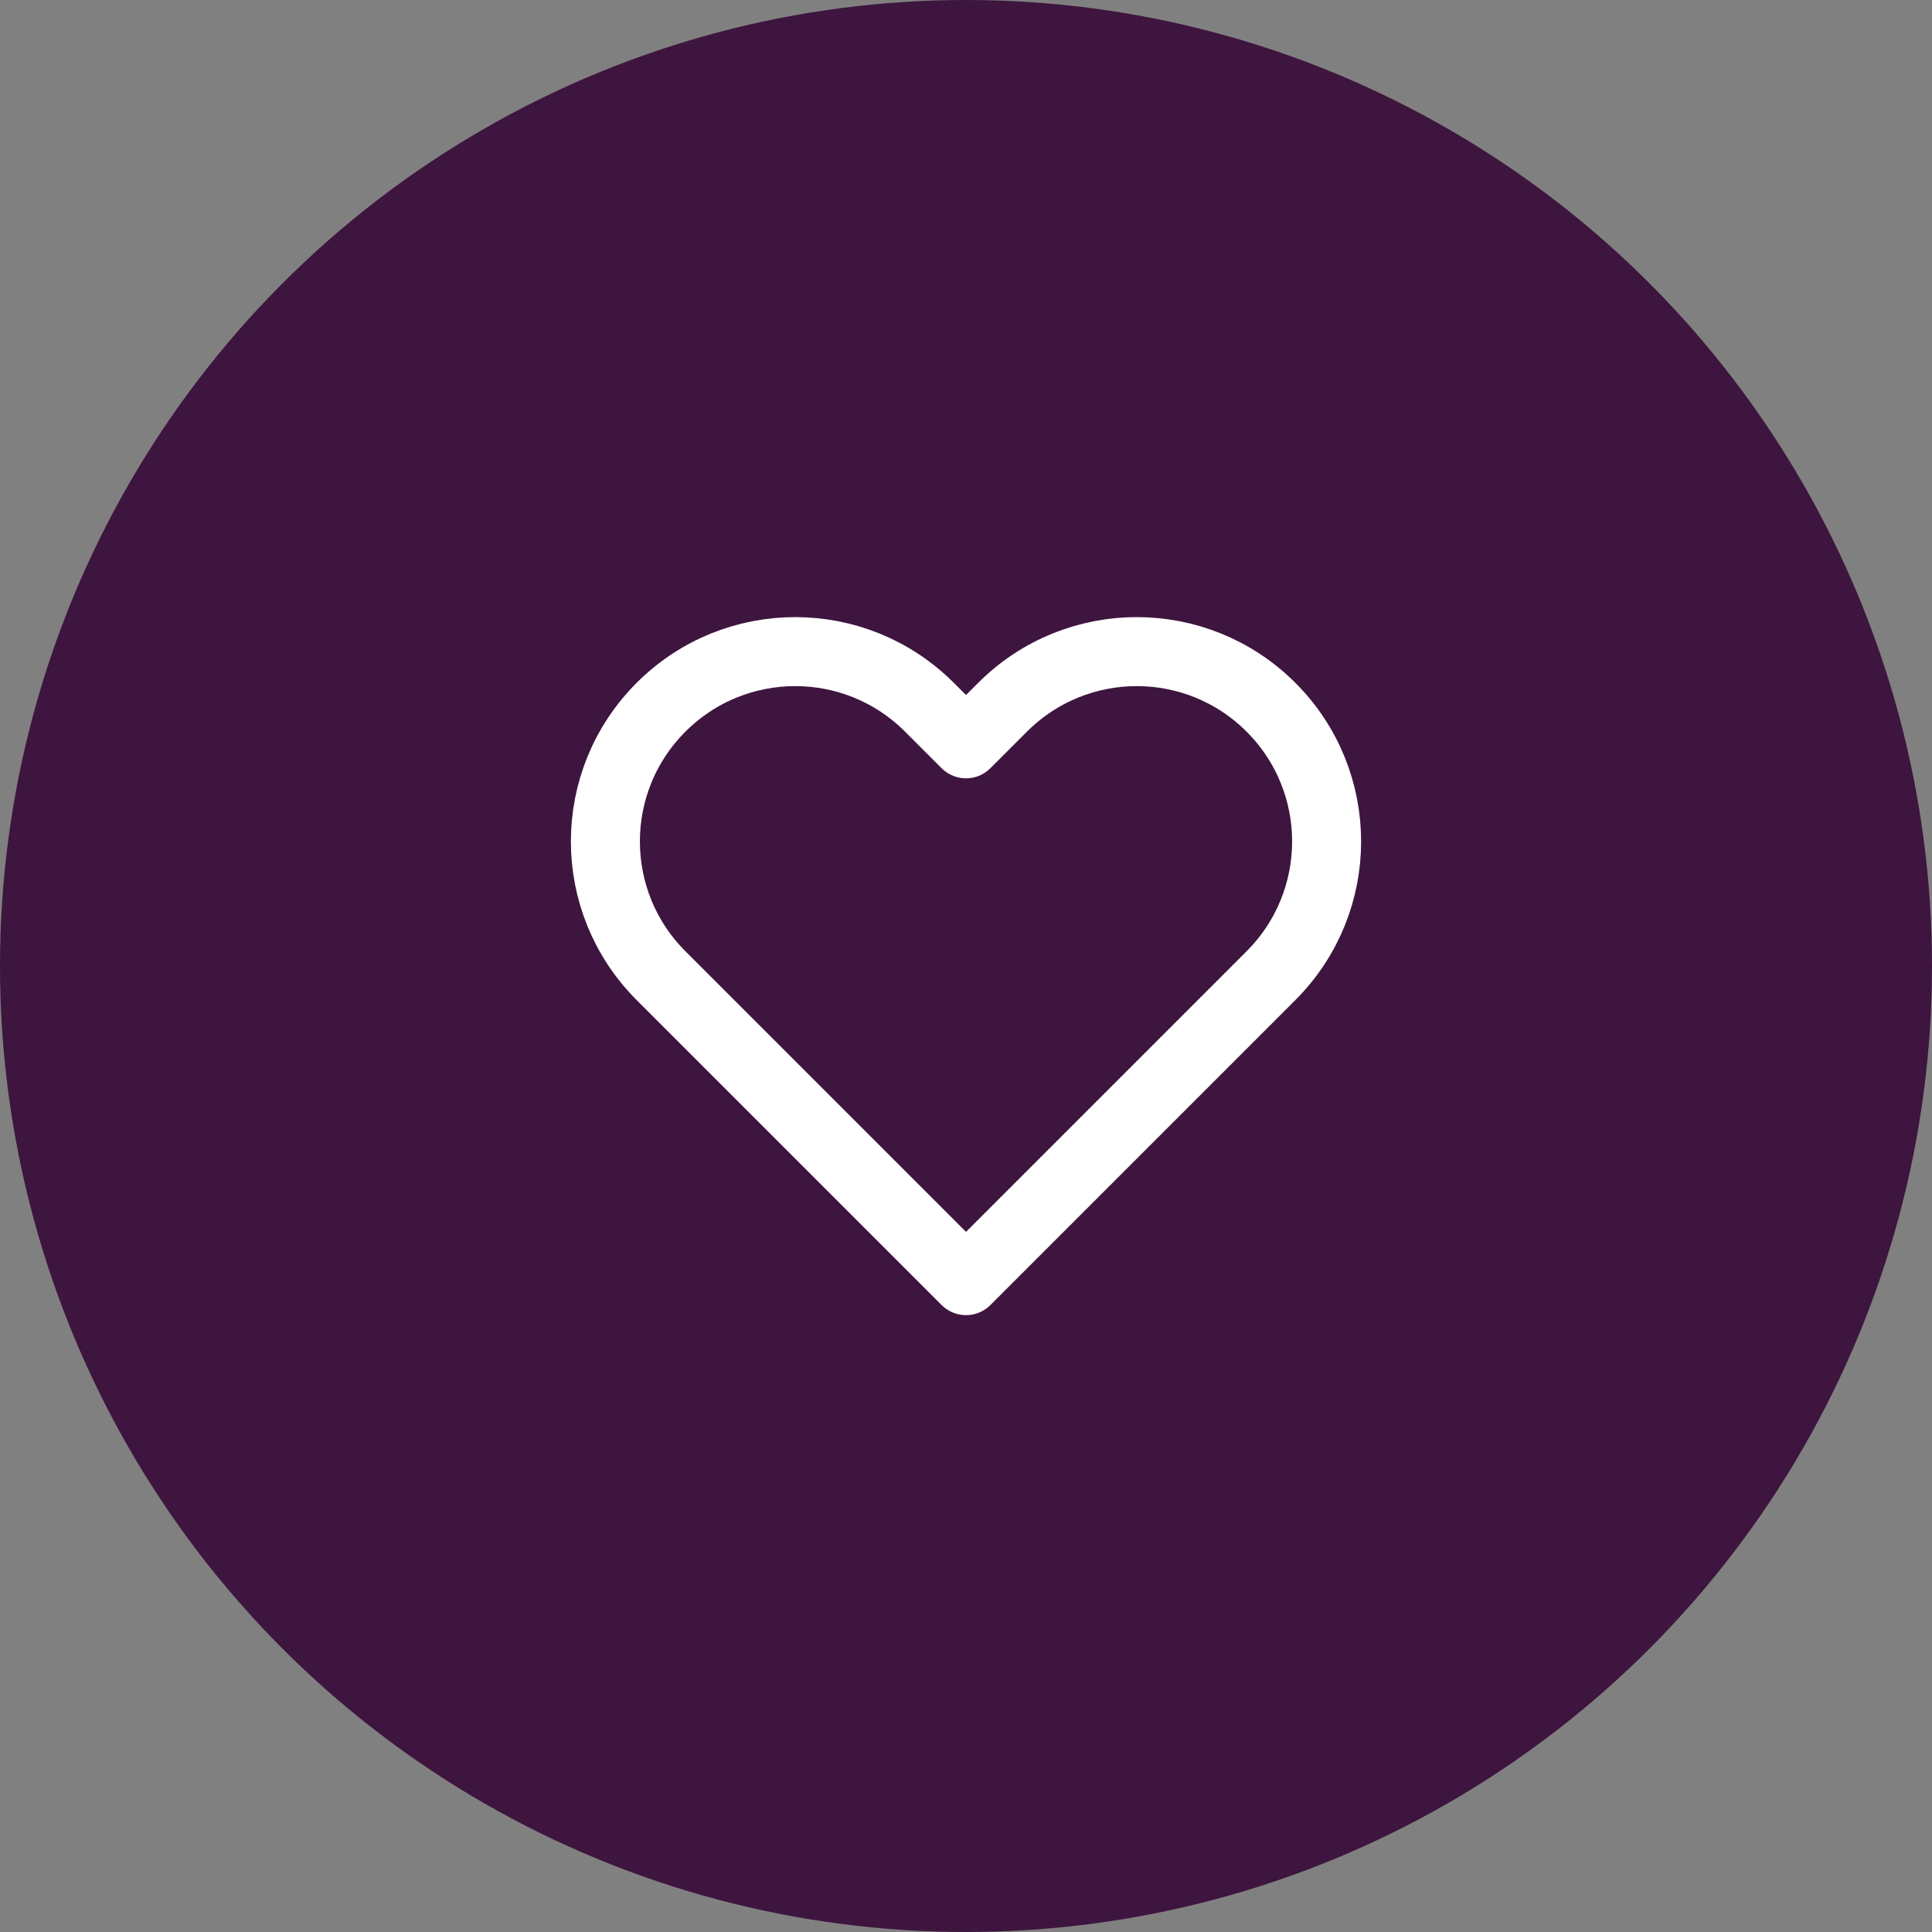
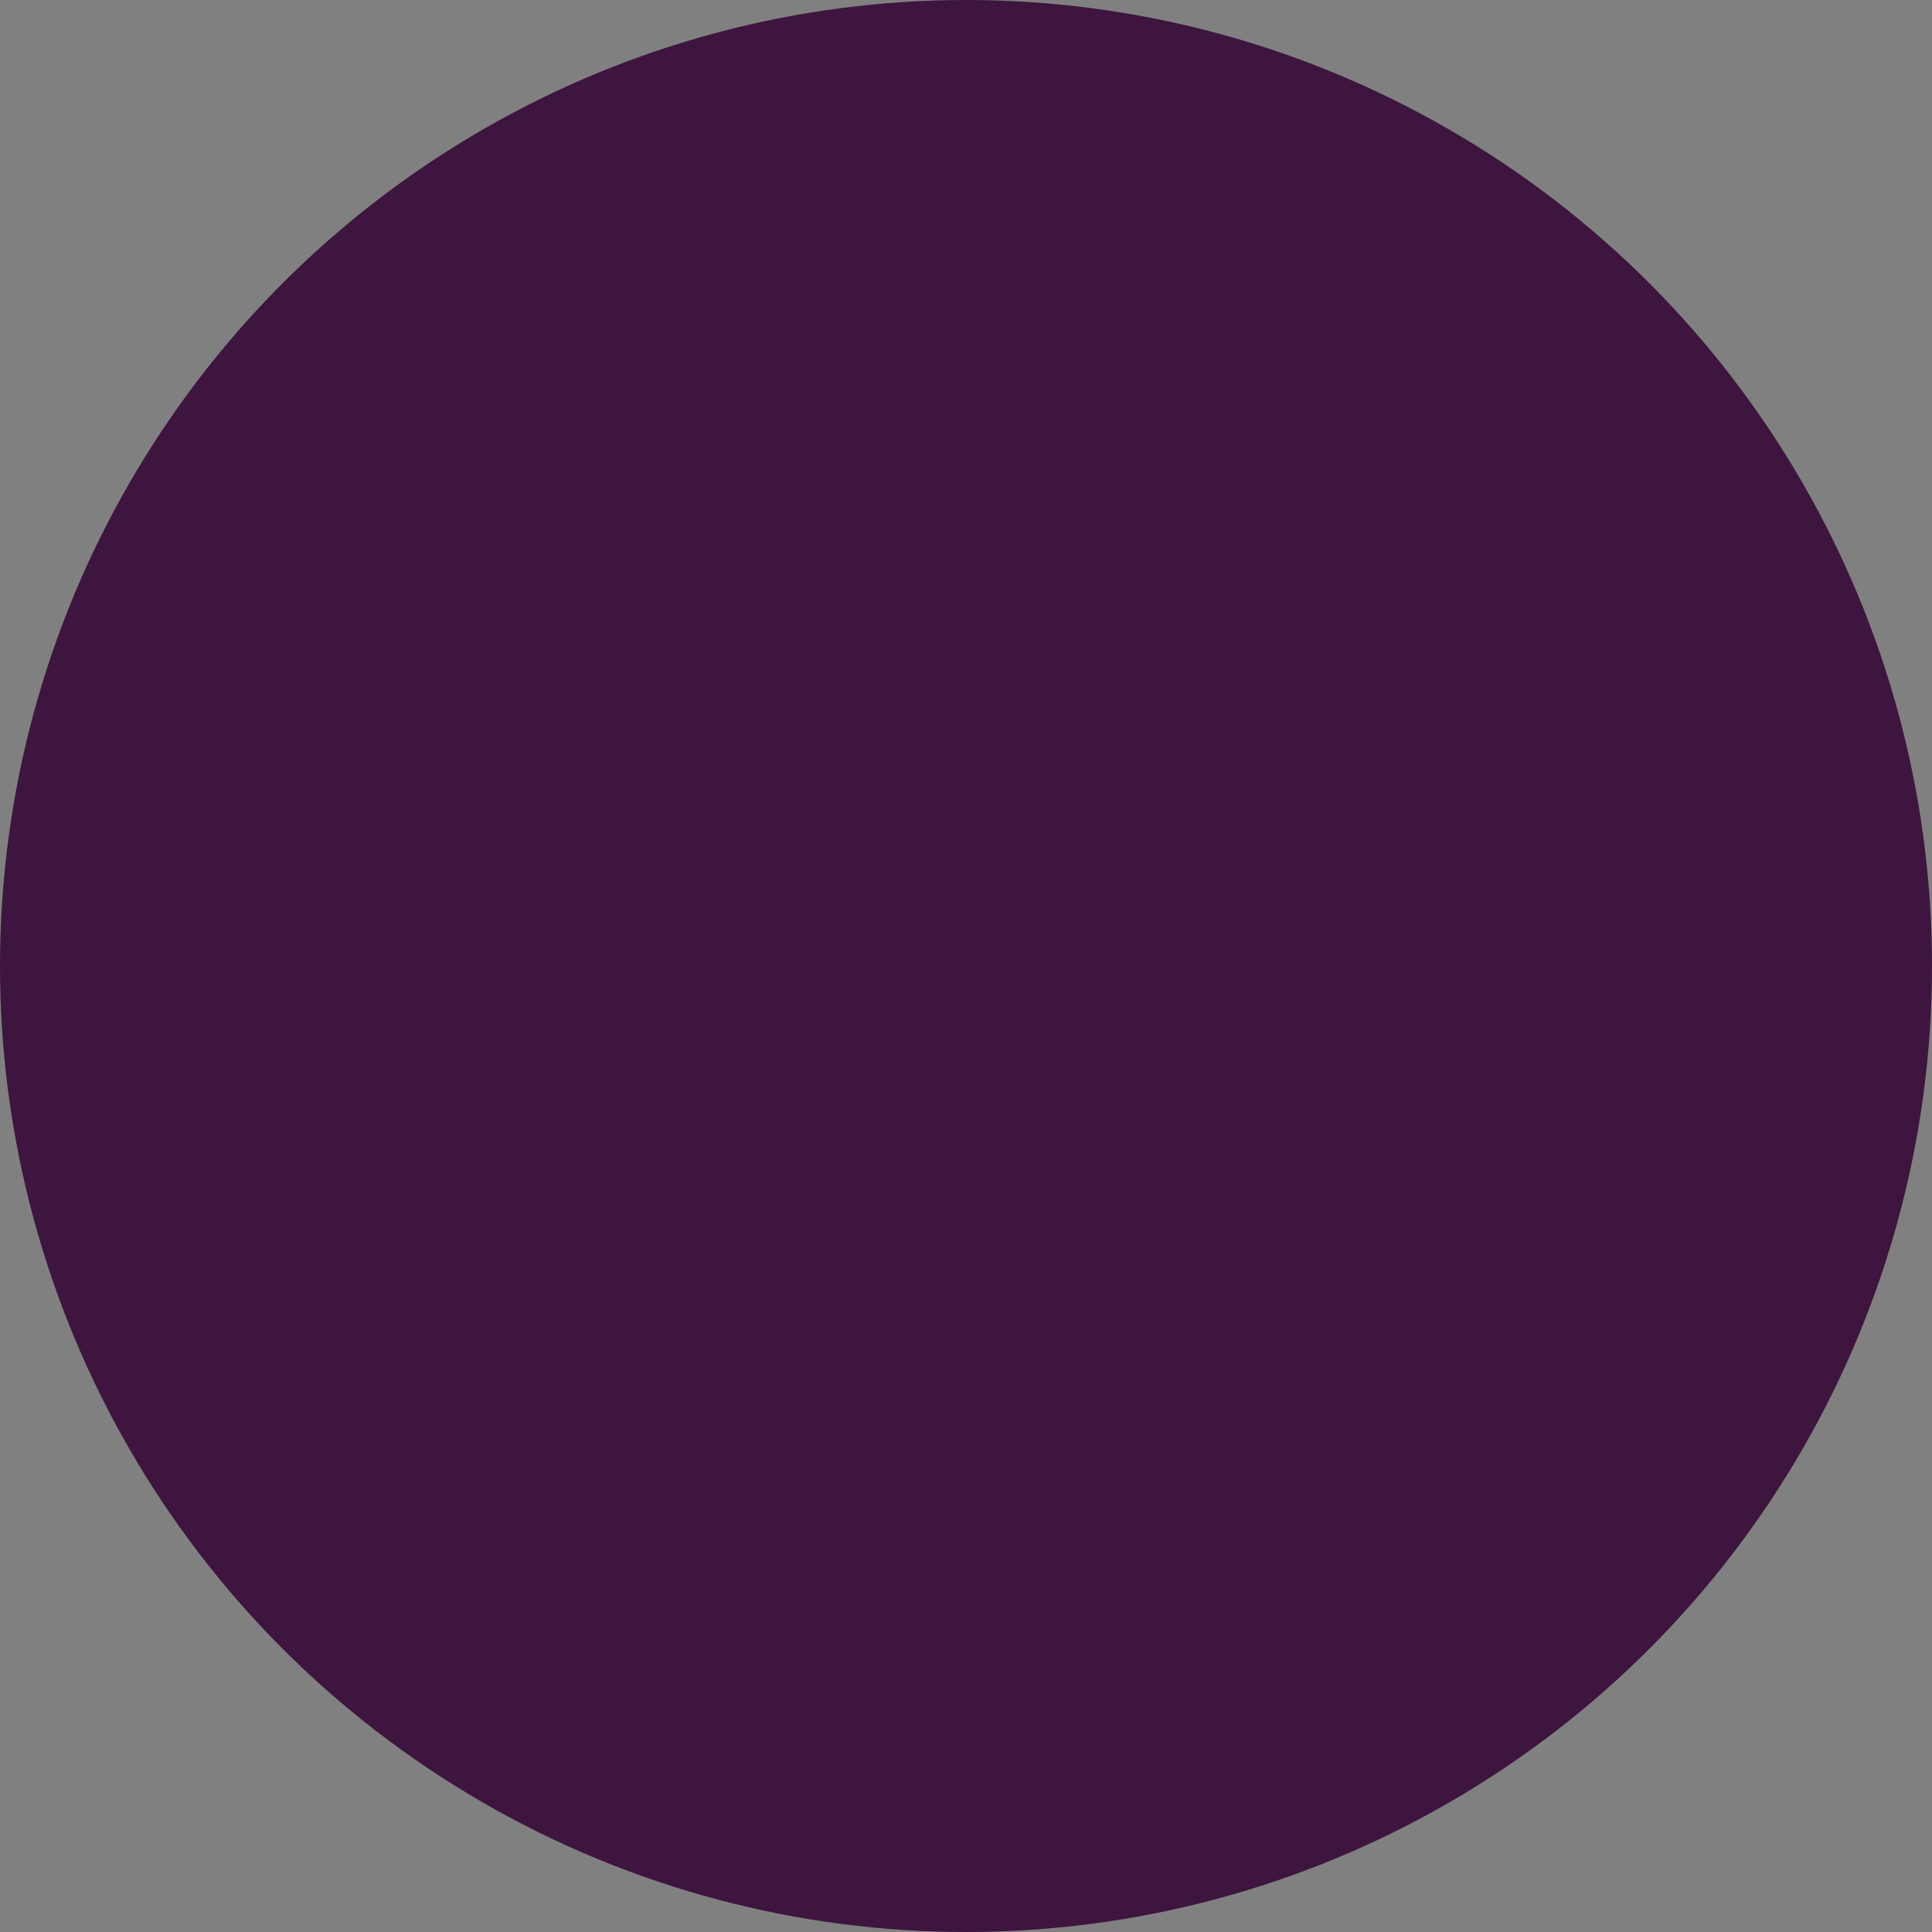
<svg xmlns="http://www.w3.org/2000/svg" id="Layer_2" viewBox="0 0 56 56">
  <rect x="0" y="0" width="56" height="56" fill="#808080" stroke="none" />
  <defs>
    <style>.cls-1{fill:#3e153e;}.cls-2{fill:none;stroke:#fff;stroke-linecap:round;stroke-linejoin:round;stroke-width:2px;}</style>
  </defs>
  <g id="Layer_1-2">
    <circle class="cls-1" cx="28" cy="28" r="28" />
-     <path class="cls-2" d="m36.84,20.5c-2.15-2.15-5.63-2.15-7.78,0,0,0,0,0,0,0l-1.06,1.06-1.06-1.06c-2.15-2.15-5.63-2.15-7.78,0-2.15,2.15-2.15,5.63,0,7.78l1.06,1.06,7.78,7.78,7.78-7.78,1.06-1.06c2.15-2.15,2.15-5.63,0-7.78,0,0,0,0,0,0Z" />
  </g>
</svg>